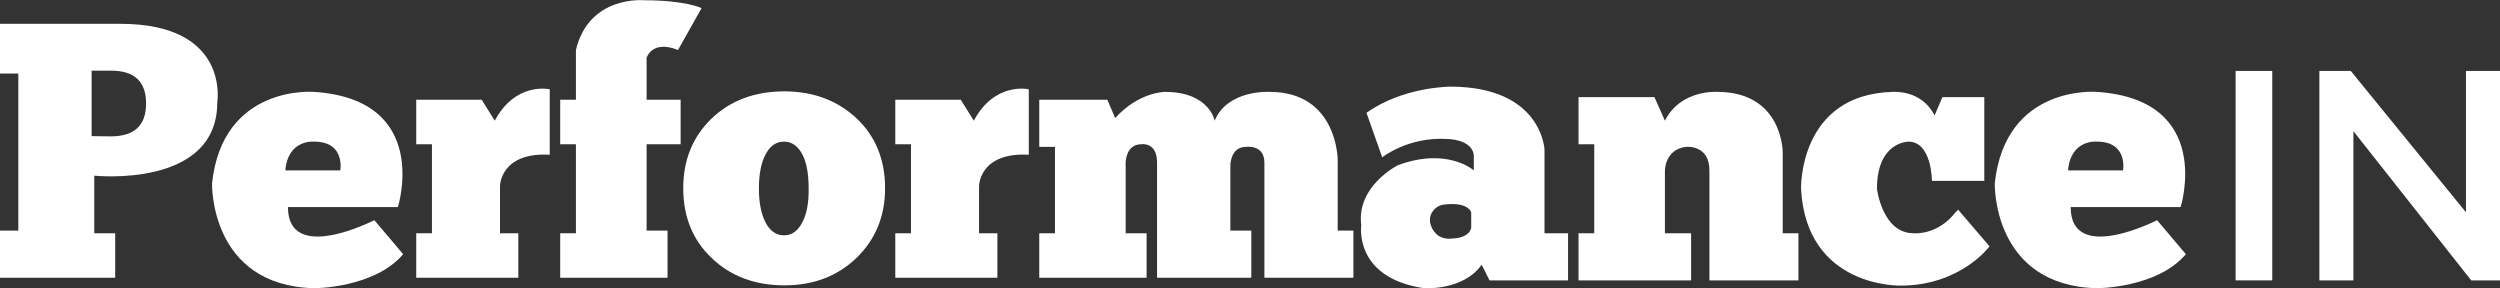
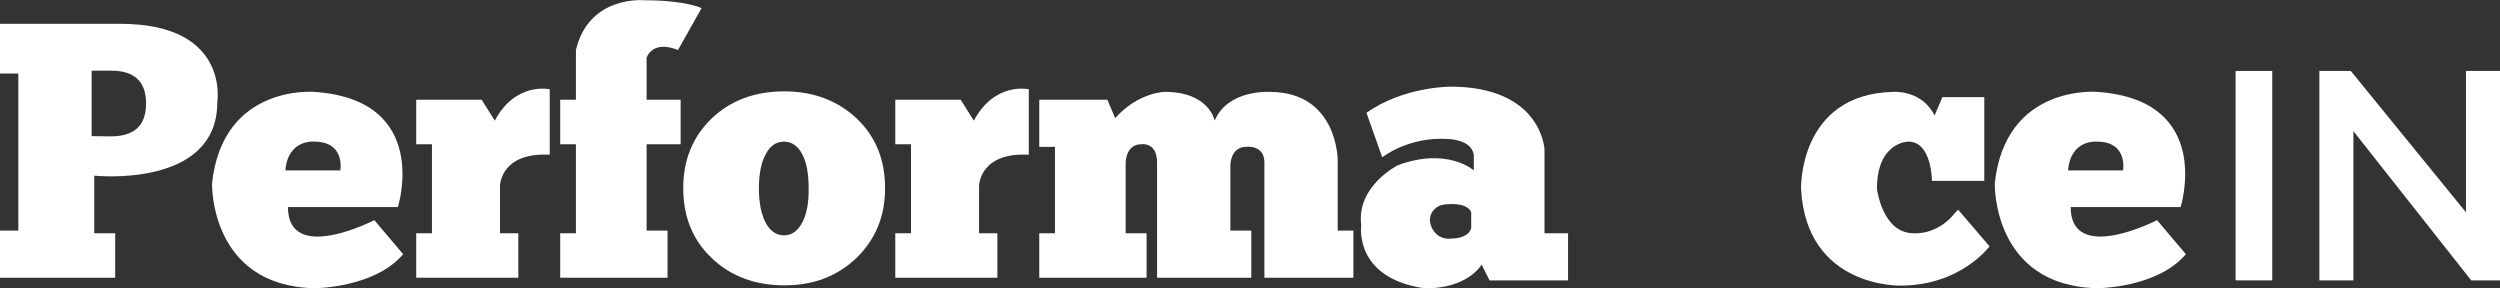
<svg xmlns="http://www.w3.org/2000/svg" version="1.1" id="Layer_1" x="0px" y="0px" viewBox="0 0 955 110.1" enable-background="new 0 0 955 110.1" xml:space="preserve">
  <rect x="0" y="0" width="955" height="110.1" fill="#333333" stroke="none" />
  <g>
    <rect x="854" y="27.1" fill="#FFFFFF" width="14" height="80" />
    <polygon fill="#FFFFFF" points="942,27.1 942,81.1 898,27.1 886,27.1 886,107.1 899,107.1 899,50.1 944,107.1 955,107.1 955,27.1     " />
    <path fill="#FFFFFF" d="M159,38.1v17h6v34h-6c0,0,0,16,0,17c1,0,39,0,39,0v-17h-7v-18c0,0,0-13,19-12v-25c0,0-13-3-21,12l-5-8H159z   " />
    <path fill="#FFFFFF" d="M342,38.1v17h6v34h-6c0,0,0,16,0,17c1,0,39,0,39,0v-17h-7v-18c0,0,0-13,19-12v-25c0,0-13-3-21,12l-5-8H342z   " />
    <path fill="#FFFFFF" d="M220,38.1h-6v17h6v34h-6v17h41v-18h-8v-33h13v-17h-13v-16c0,0,2-7,12-3l9-16c0,0-6-3-22-3c0,0-21-2-26,19   V38.1z" />
    <path fill="#FFFFFF" d="M46,9.1H0v19h7v60H0v18h44v-17h-8v-22c0,0,47,5,47-28C83,39.1,88,9.1,46,9.1z M42.2,52.1L35,52v-25h7.5   c8.9,0,13.3,4.2,13.3,12.5C55.8,48,51.3,52.1,42.2,52.1z" />
    <path fill="#FFFFFF" d="M143,84.1c0,0-33,17-33-5h42c0,0,13-41-32-44c0,0-35-3-39,35c0,0-1,39,39,40c0,0,23,0,34-13L143,84.1z    M120,54.1c12,0,10,11,10,11h-21C110,53.1,120,54.1,120,54.1z" />
    <path fill="#FFFFFF" d="M824,84.1c0,0-33,17-33-5h42c0,0,13-41-32-44c0,0-35-3-39,35c0,0-1,39,39,40c0,0,23,0,34-13L824,84.1z    M801,54.1c12,0,10,11,10,11h-21C791,53.1,801,54.1,801,54.1z" />
    <path fill="#FFFFFF" d="M299.6,34.9c-11.3,0-20.6,3.5-27.8,10.4c-7.2,7-10.8,15.8-10.8,26.6c0,10.9,3.6,19.8,10.9,26.7   c7.2,6.9,16.5,10.4,27.7,10.4c11.2,0,20.3-3.5,27.6-10.5c7.2-7,10.9-15.8,10.9-26.6c0-10.9-3.6-19.8-10.9-26.7   C319.9,38.4,310.7,34.9,299.6,34.9z M306.4,85.1c-1.7,3.2-4,4.8-6.9,4.8c-2.9,0-5.3-1.6-7-4.8c-1.7-3.2-2.6-7.6-2.6-13.1   c0-5.6,0.9-10,2.6-13.1c1.7-3.2,4-4.8,7-4.8c2.9,0,5.2,1.6,6.9,4.7c1.7,3.1,2.5,7.5,2.5,13.2C309,77.6,308.1,82,306.4,85.1z" />
    <path fill="#FFFFFF" d="M397,38.1v18h6v33h-6v17h41v-17h-8v-27c0,0,0-7,6-7c0,0,6-1,6,7v44h36v-18h-8v-25c0,0,0-7,6-7c0,0,7-1,7,6   v44h34v-18h-6v-27c0,0,0-26-26-26c0,0-16-1-21,11c0,0-2-11-19-11c0,0-10,0-19,10l-3-7H397z" />
    <path fill="#FFFFFF" d="M590,89.1v-32c0,0-1-24-36-24c0,0-18,0-32,10l6,17c0,0,10-8,25-7c0,0,9,0,10,6v6c0,0-10-9-29-2   c0,0-16,8-14,23c0,0-3,20,24,24c0,0,15,1,22-9l3,6h30v-18H590z M562,87.1c-1,4-7,4-7,4c-3,0.4-5.1-0.5-6.4-1.8   c-2.2-2.1-3.6-6.2-0.8-9.2c1.8-2,4.2-2,4.2-2c9-1,10,3,10,3V87.1z" />
-     <path fill="#FFFFFF" d="M603,37.1v18h6v34h-6v18h43v-18h-10v-24c0,0,0-8,8-9c0,0,9-1,9,9v42h34v-18h-6v-31c0,0,0-23-25-23   c0,0-14-1-20,11l-4-9H603z" />
    <path fill="#FFFFFF" d="M758,37.1v32h-20c0,0,0-15-9-15c0,0-12,0-12,18c0,0,2,17,14,17c0,0,9,1,16-8l1-1l12,14c0,0-11,15-34,15   c0,0-36,1-38-37c0,0-1-36,35-37c0,0,11-1,16,9l3-7H758z" />
  </g>
</svg>